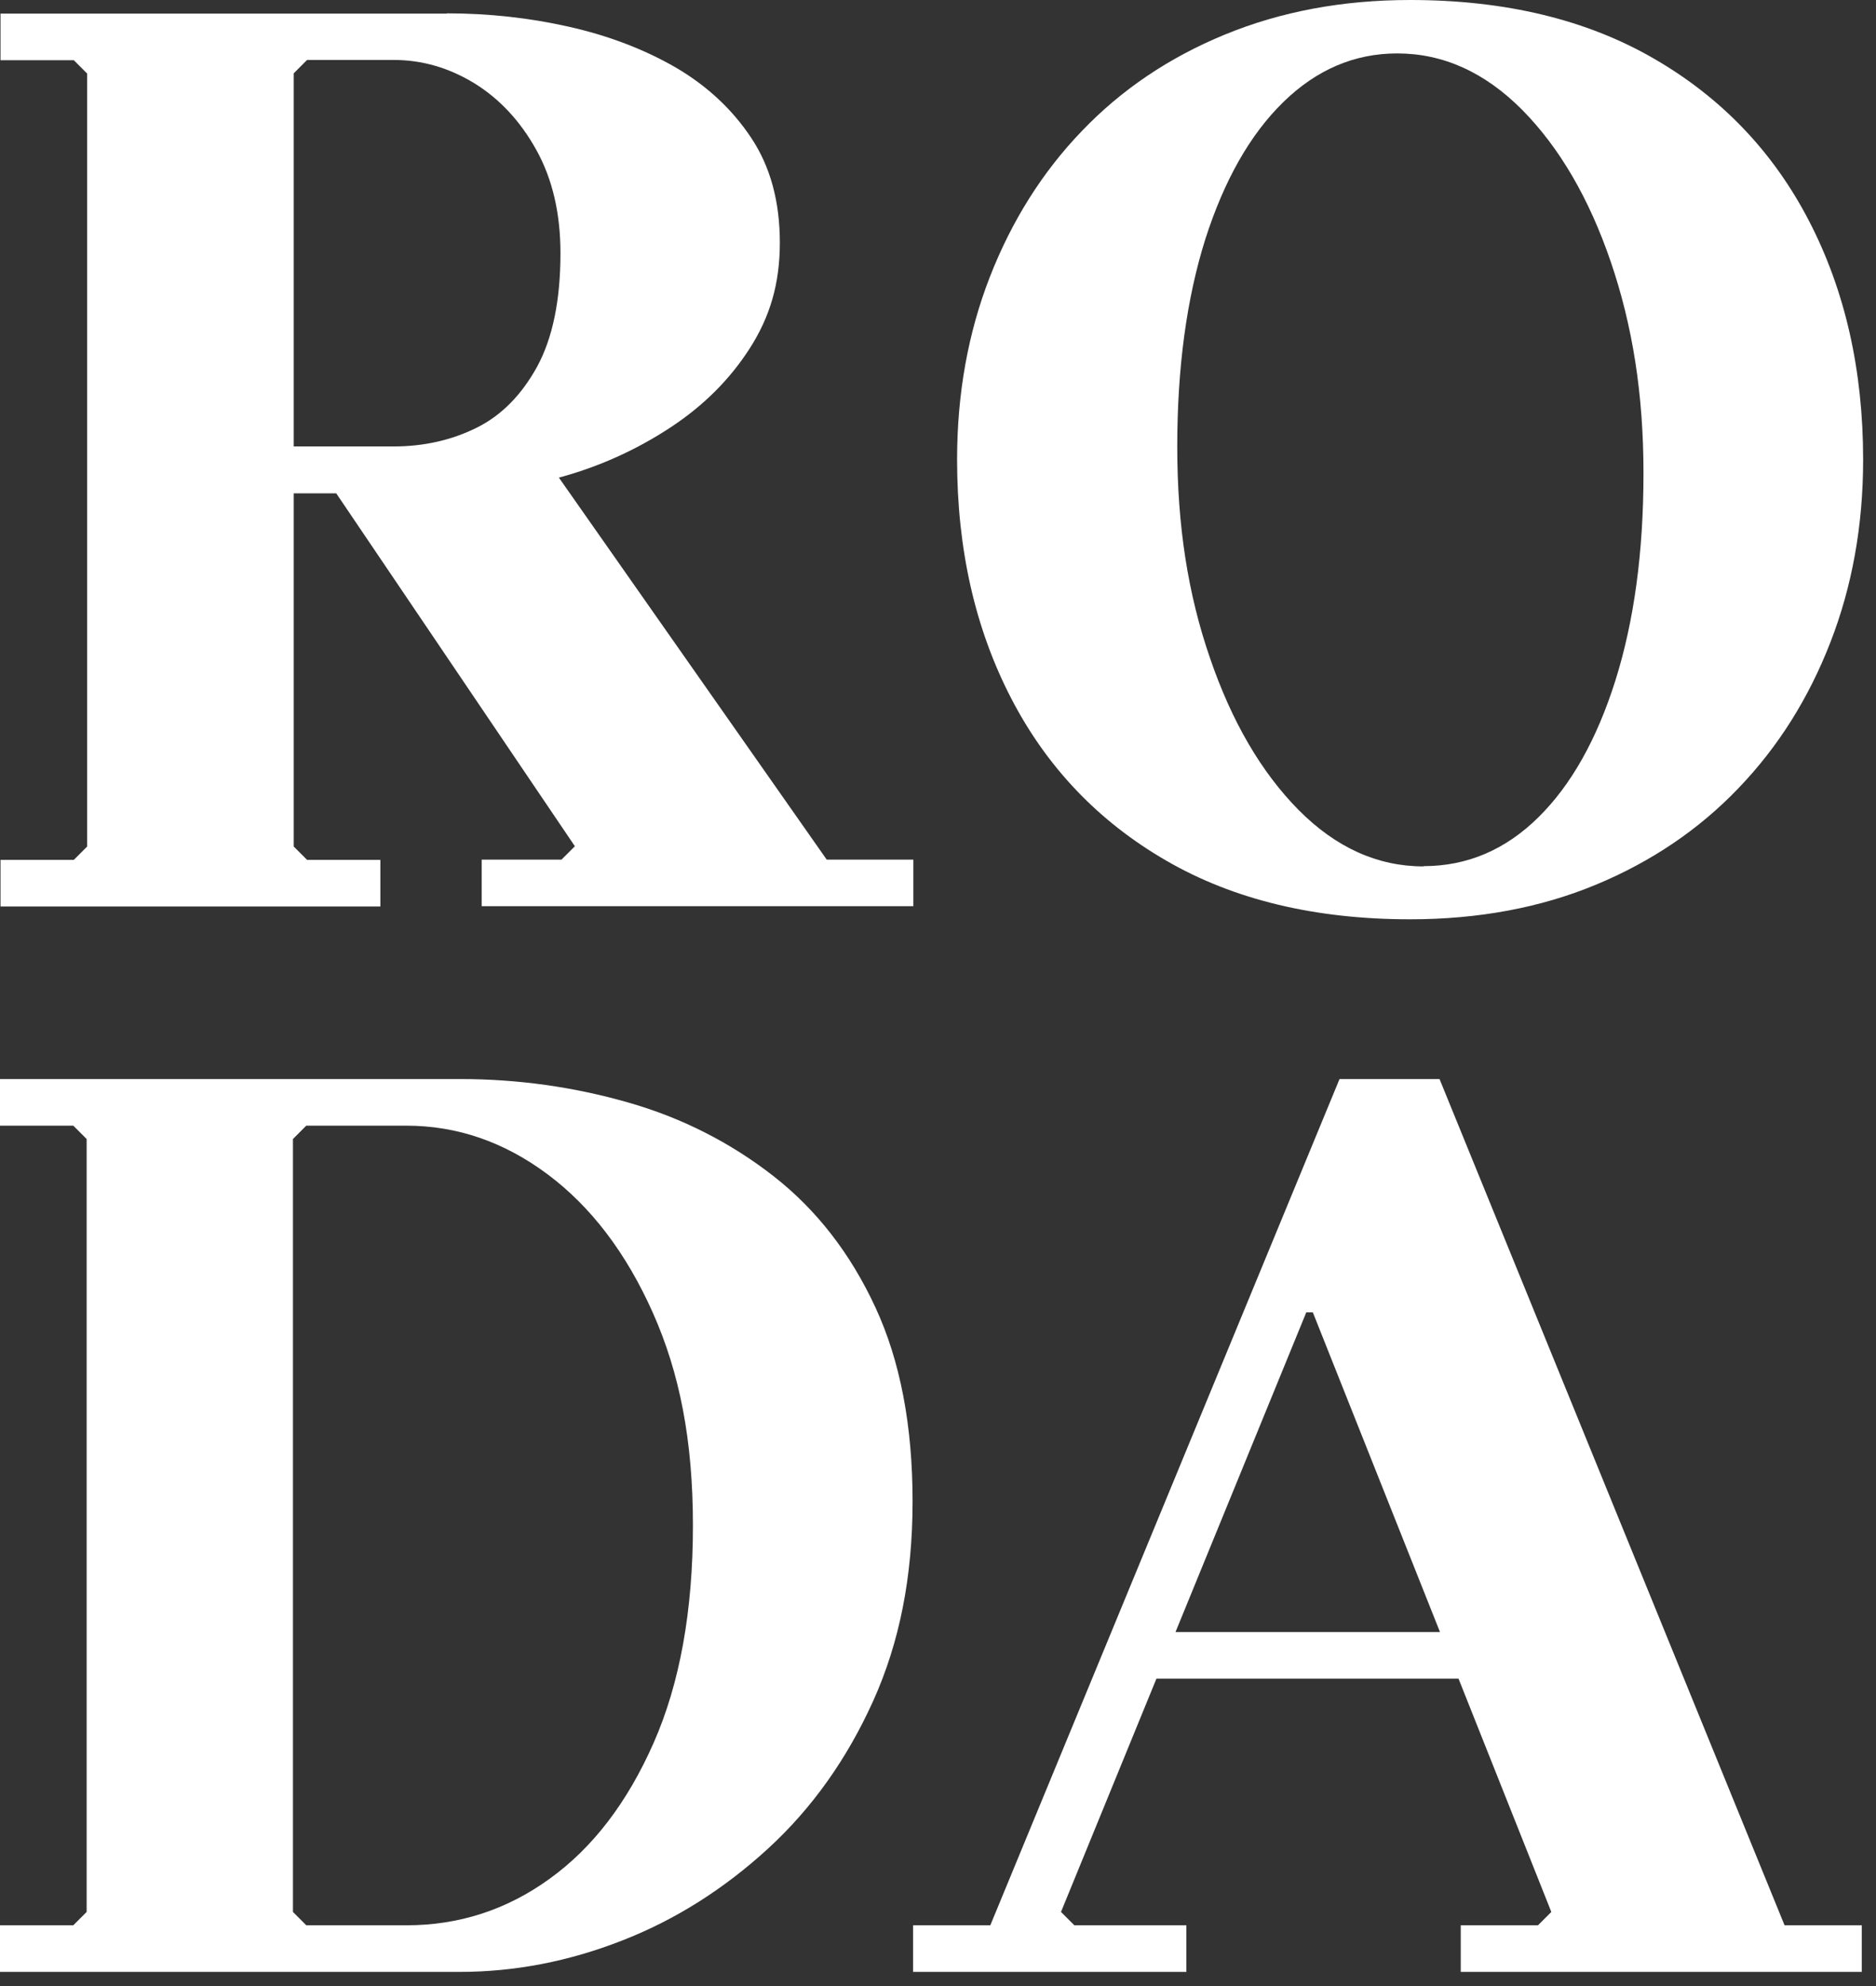
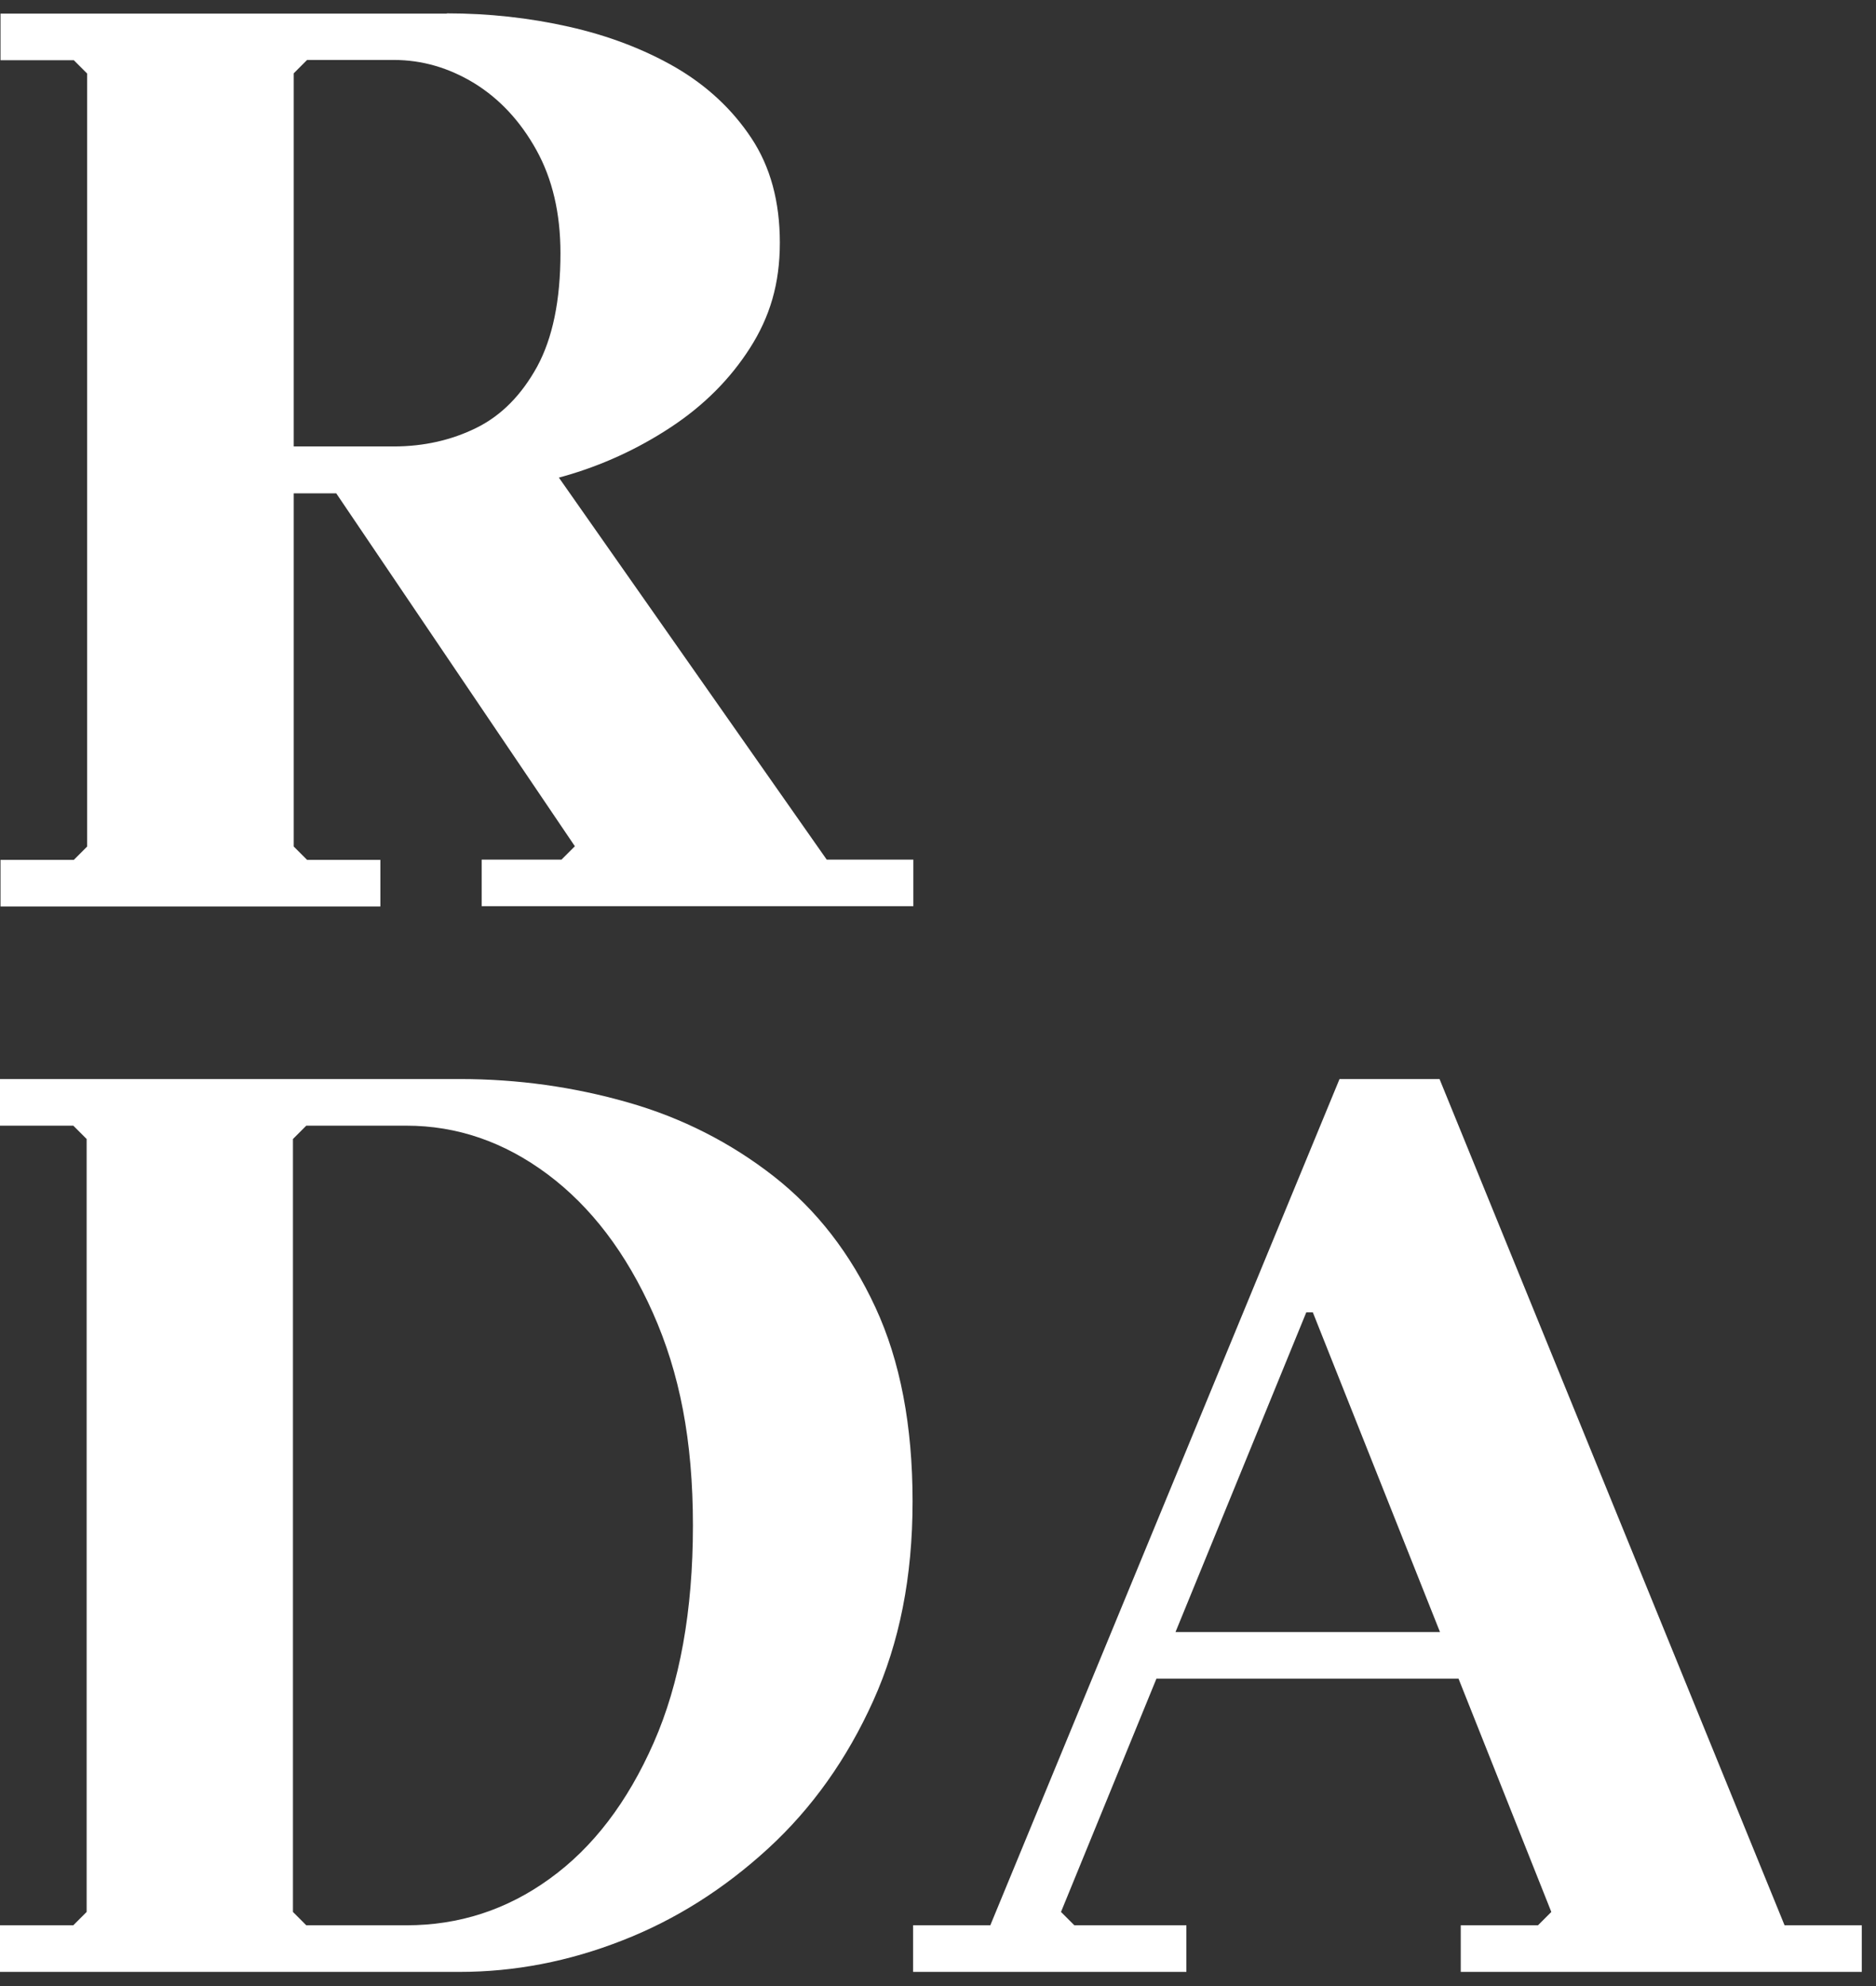
<svg xmlns="http://www.w3.org/2000/svg" width="85" height="90" viewBox="0 0 85 90" fill="none">
  <rect x="0" y="0" width="85" height="90" fill="#333333" stroke="none" />
  <path d="M20.247 0.605C22.133 0.605 23.983 0.807 25.774 1.211C27.565 1.614 29.178 2.231 30.602 3.05C32.025 3.88 33.175 4.948 34.041 6.253C34.907 7.559 35.334 9.137 35.334 10.999C35.334 12.862 34.883 14.357 33.982 15.769C33.081 17.181 31.883 18.38 30.388 19.364C28.893 20.349 27.268 21.097 25.501 21.595C23.734 22.093 21.978 22.355 20.247 22.355H10.592L13.308 19.637V38.361L13.913 38.966H17.234V41.078H0.023V38.966H3.345L3.949 38.361V3.334L3.345 2.729H0.023V0.617H20.247V0.605ZM13.308 22.948L10.592 20.231H17.839C19.203 20.231 20.46 19.946 21.587 19.388C22.714 18.831 23.627 17.905 24.339 16.612C25.039 15.318 25.394 13.61 25.394 11.474C25.394 9.659 25.027 8.104 24.303 6.799C23.58 5.494 22.643 4.485 21.492 3.773C20.342 3.073 19.132 2.717 17.839 2.717H13.913L13.308 3.323V22.948ZM21.824 41.066V38.954H25.442L26.047 38.349L14.696 21.56H25.264L37.457 38.954H41.383V41.066H21.824Z" fill="white" />
  <path d="M20.84 48.898C23.461 48.898 25.988 49.254 28.443 49.955C30.898 50.654 33.105 51.782 35.05 53.3C37.007 54.831 38.537 56.813 39.664 59.245C40.791 61.677 41.348 64.608 41.348 68.037C41.348 71.466 40.755 74.433 39.569 77.067C38.383 79.701 36.793 81.943 34.801 83.77C32.808 85.598 30.602 86.998 28.194 87.935C25.774 88.885 23.319 89.359 20.828 89.359H0V87.247H3.321L3.926 86.642V51.616L3.321 51.011H0V48.898H20.828H20.84ZM18.42 87.247C20.793 87.247 22.963 86.547 24.908 85.135C26.866 83.723 28.431 81.67 29.617 78.977C30.803 76.284 31.396 72.997 31.396 69.129C31.396 65.261 30.791 62.211 29.582 59.494C28.372 56.777 26.782 54.689 24.814 53.217C22.845 51.746 20.71 51.011 18.409 51.011H13.877L13.273 51.616V86.642L13.877 87.247H18.409H18.42Z" fill="white" />
-   <path d="M63.897 0C68.203 0 71.891 0.89 74.94 2.658C78 4.426 80.348 6.882 81.973 10.026C83.598 13.171 84.417 16.766 84.417 20.835C84.417 23.814 83.918 26.578 82.934 29.106C81.95 31.645 80.562 33.852 78.771 35.715C76.98 37.589 74.821 39.049 72.306 40.093C69.792 41.137 66.981 41.659 63.885 41.659C59.579 41.659 55.891 40.769 52.842 39.001C49.782 37.233 47.434 34.777 45.809 31.633C44.184 28.489 43.365 24.893 43.365 20.824C43.365 17.845 43.863 15.081 44.848 12.553C45.832 10.026 47.22 7.807 49.011 5.945C50.802 4.07 52.961 2.61 55.499 1.566C58.038 0.522 60.837 0 63.885 0H63.897ZM64.502 39.25C66.471 39.25 68.203 38.515 69.697 37.043C71.192 35.572 72.354 33.496 73.196 30.826C74.038 28.145 74.465 25.024 74.465 21.441C74.465 17.857 73.967 14.749 72.983 11.865C71.998 8.982 70.658 6.692 68.974 4.983C67.277 3.275 65.391 2.421 63.304 2.421C61.37 2.421 59.651 3.156 58.144 4.627C56.638 6.099 55.464 8.175 54.61 10.845C53.767 13.526 53.34 16.659 53.34 20.242C53.34 23.826 53.827 26.934 54.823 29.817C55.808 32.701 57.148 34.991 58.832 36.699C60.528 38.408 62.414 39.262 64.502 39.262V39.25Z" fill="white" />
  <path d="M41.371 89.359V87.247H44.87L60.693 48.898H65.224L80.857 87.247H84.356V89.359H66.185V87.247H69.684L70.289 86.642L59.483 59.47H59.187L48.073 86.642L48.678 87.247H53.754V89.359H41.383H41.371ZM51.572 76.07V73.958H71.249V76.07H51.572Z" fill="white" />
</svg>